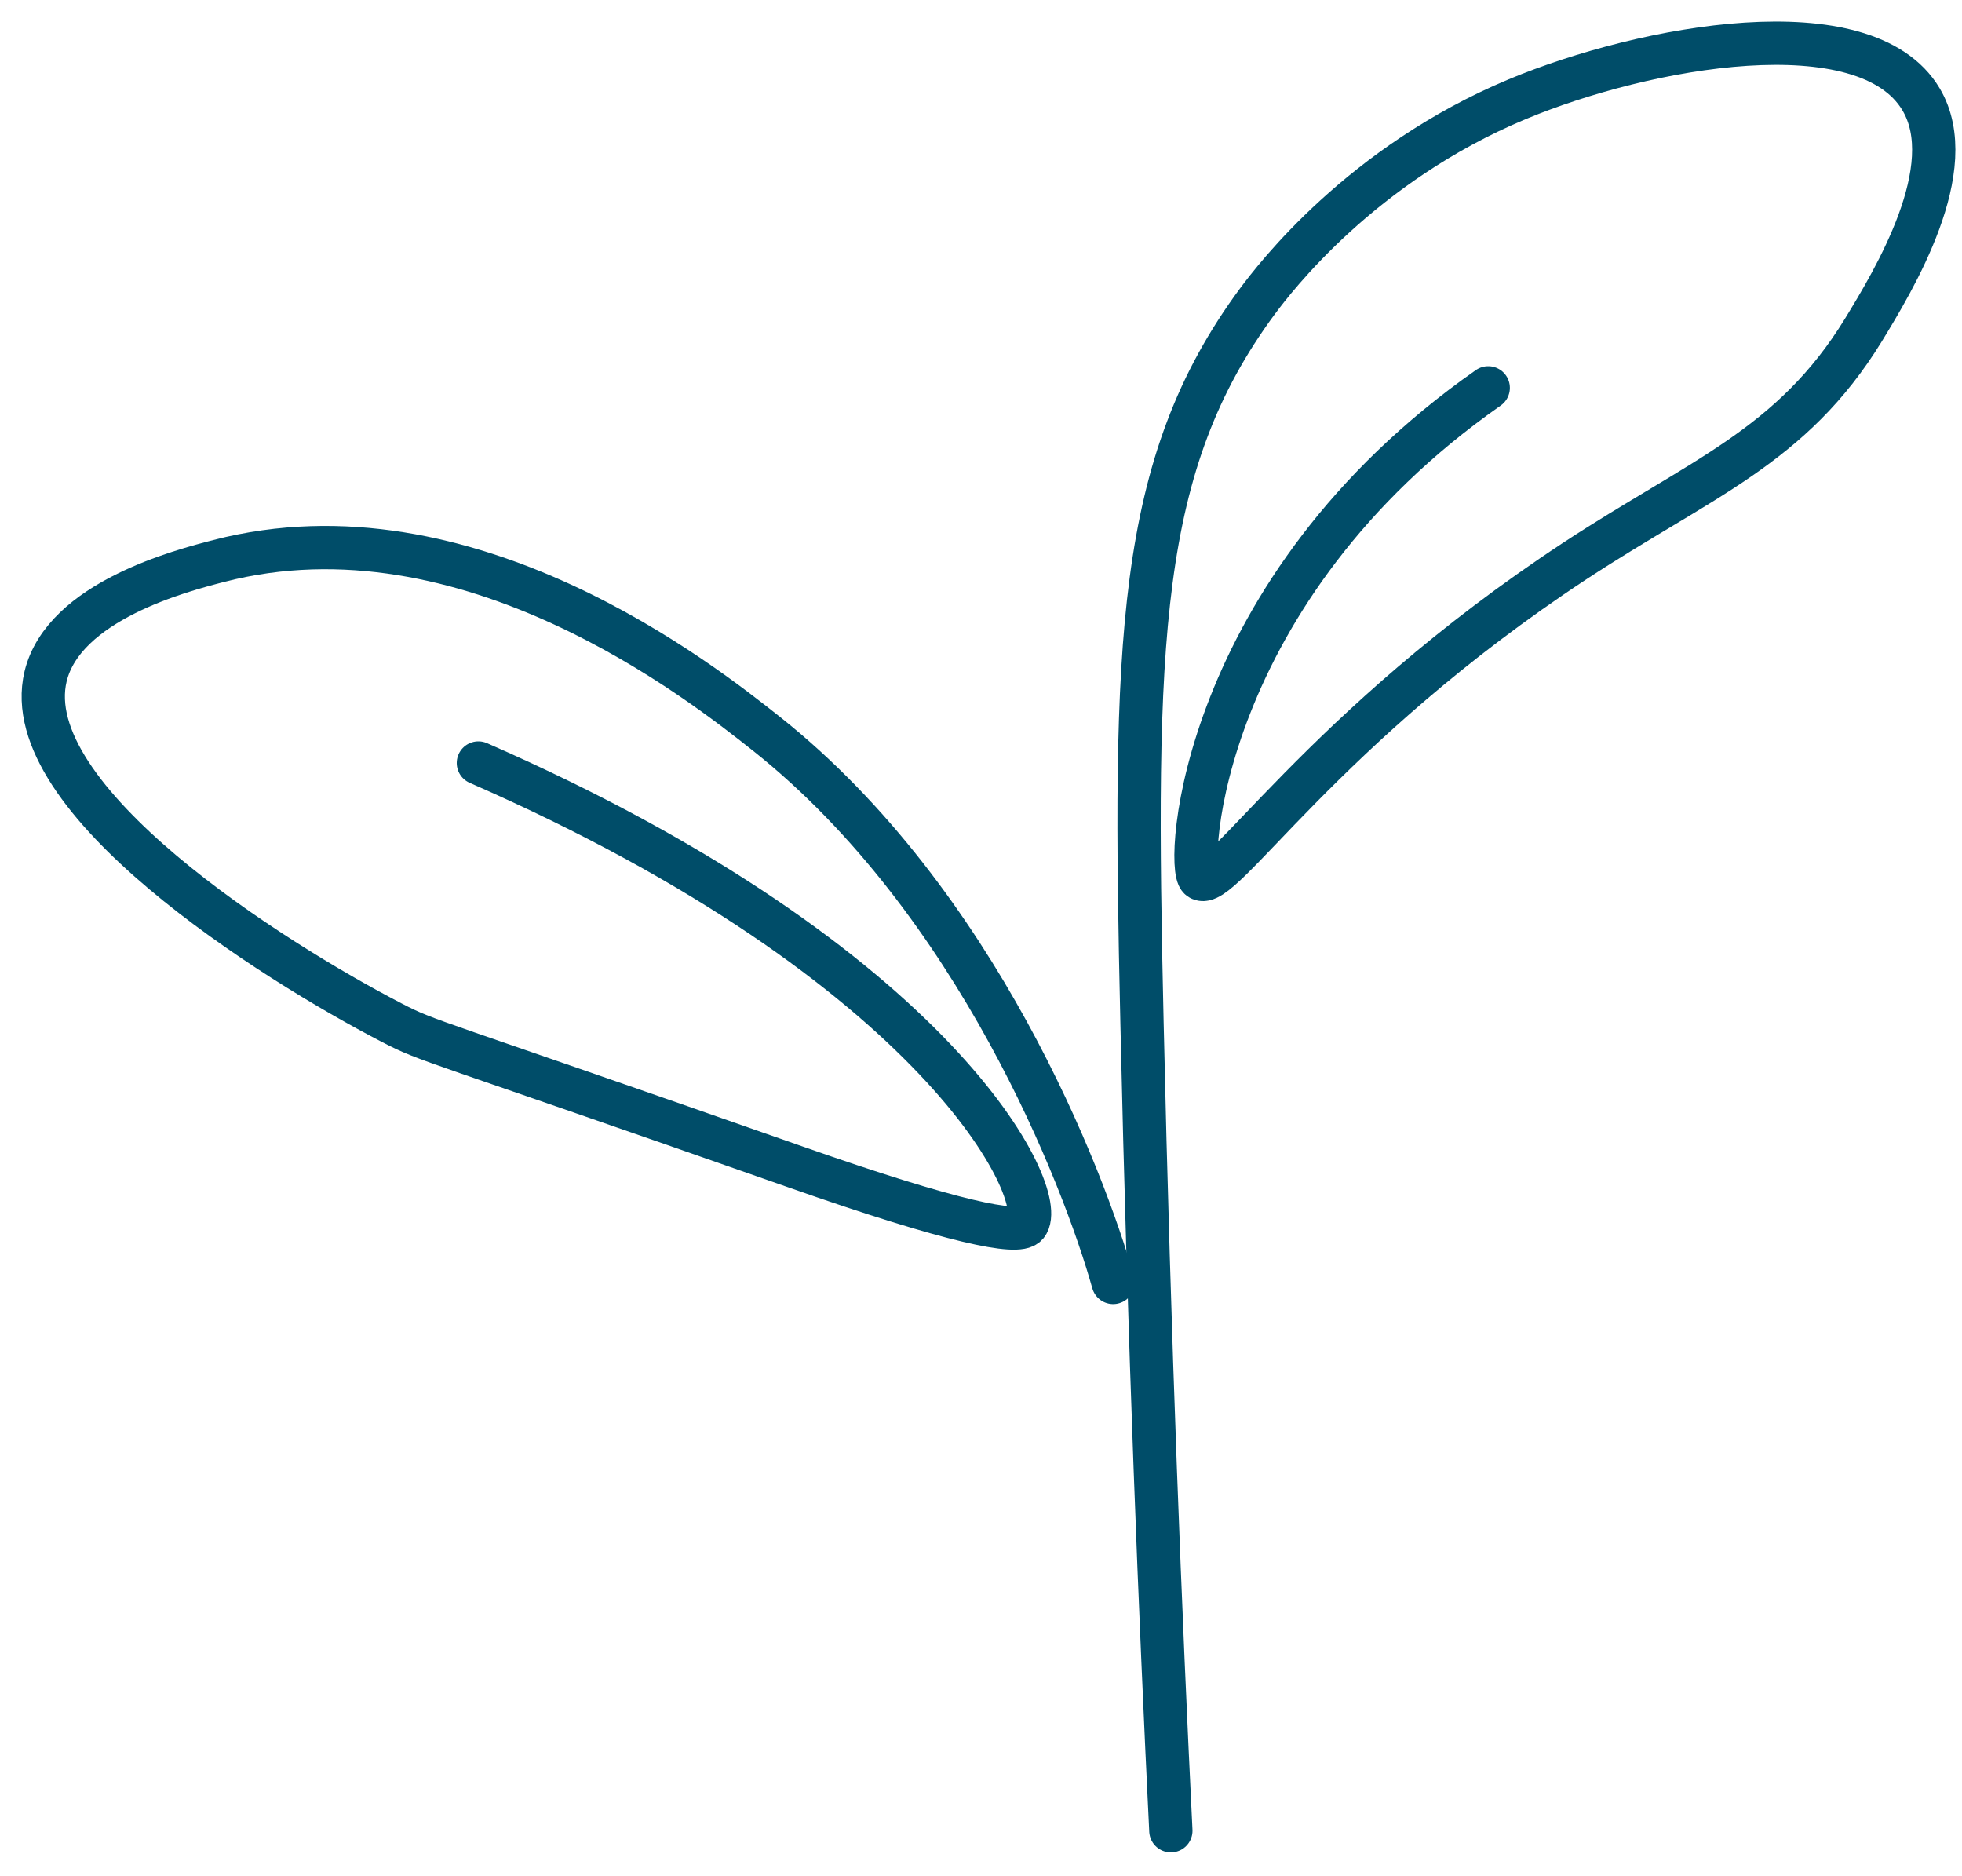
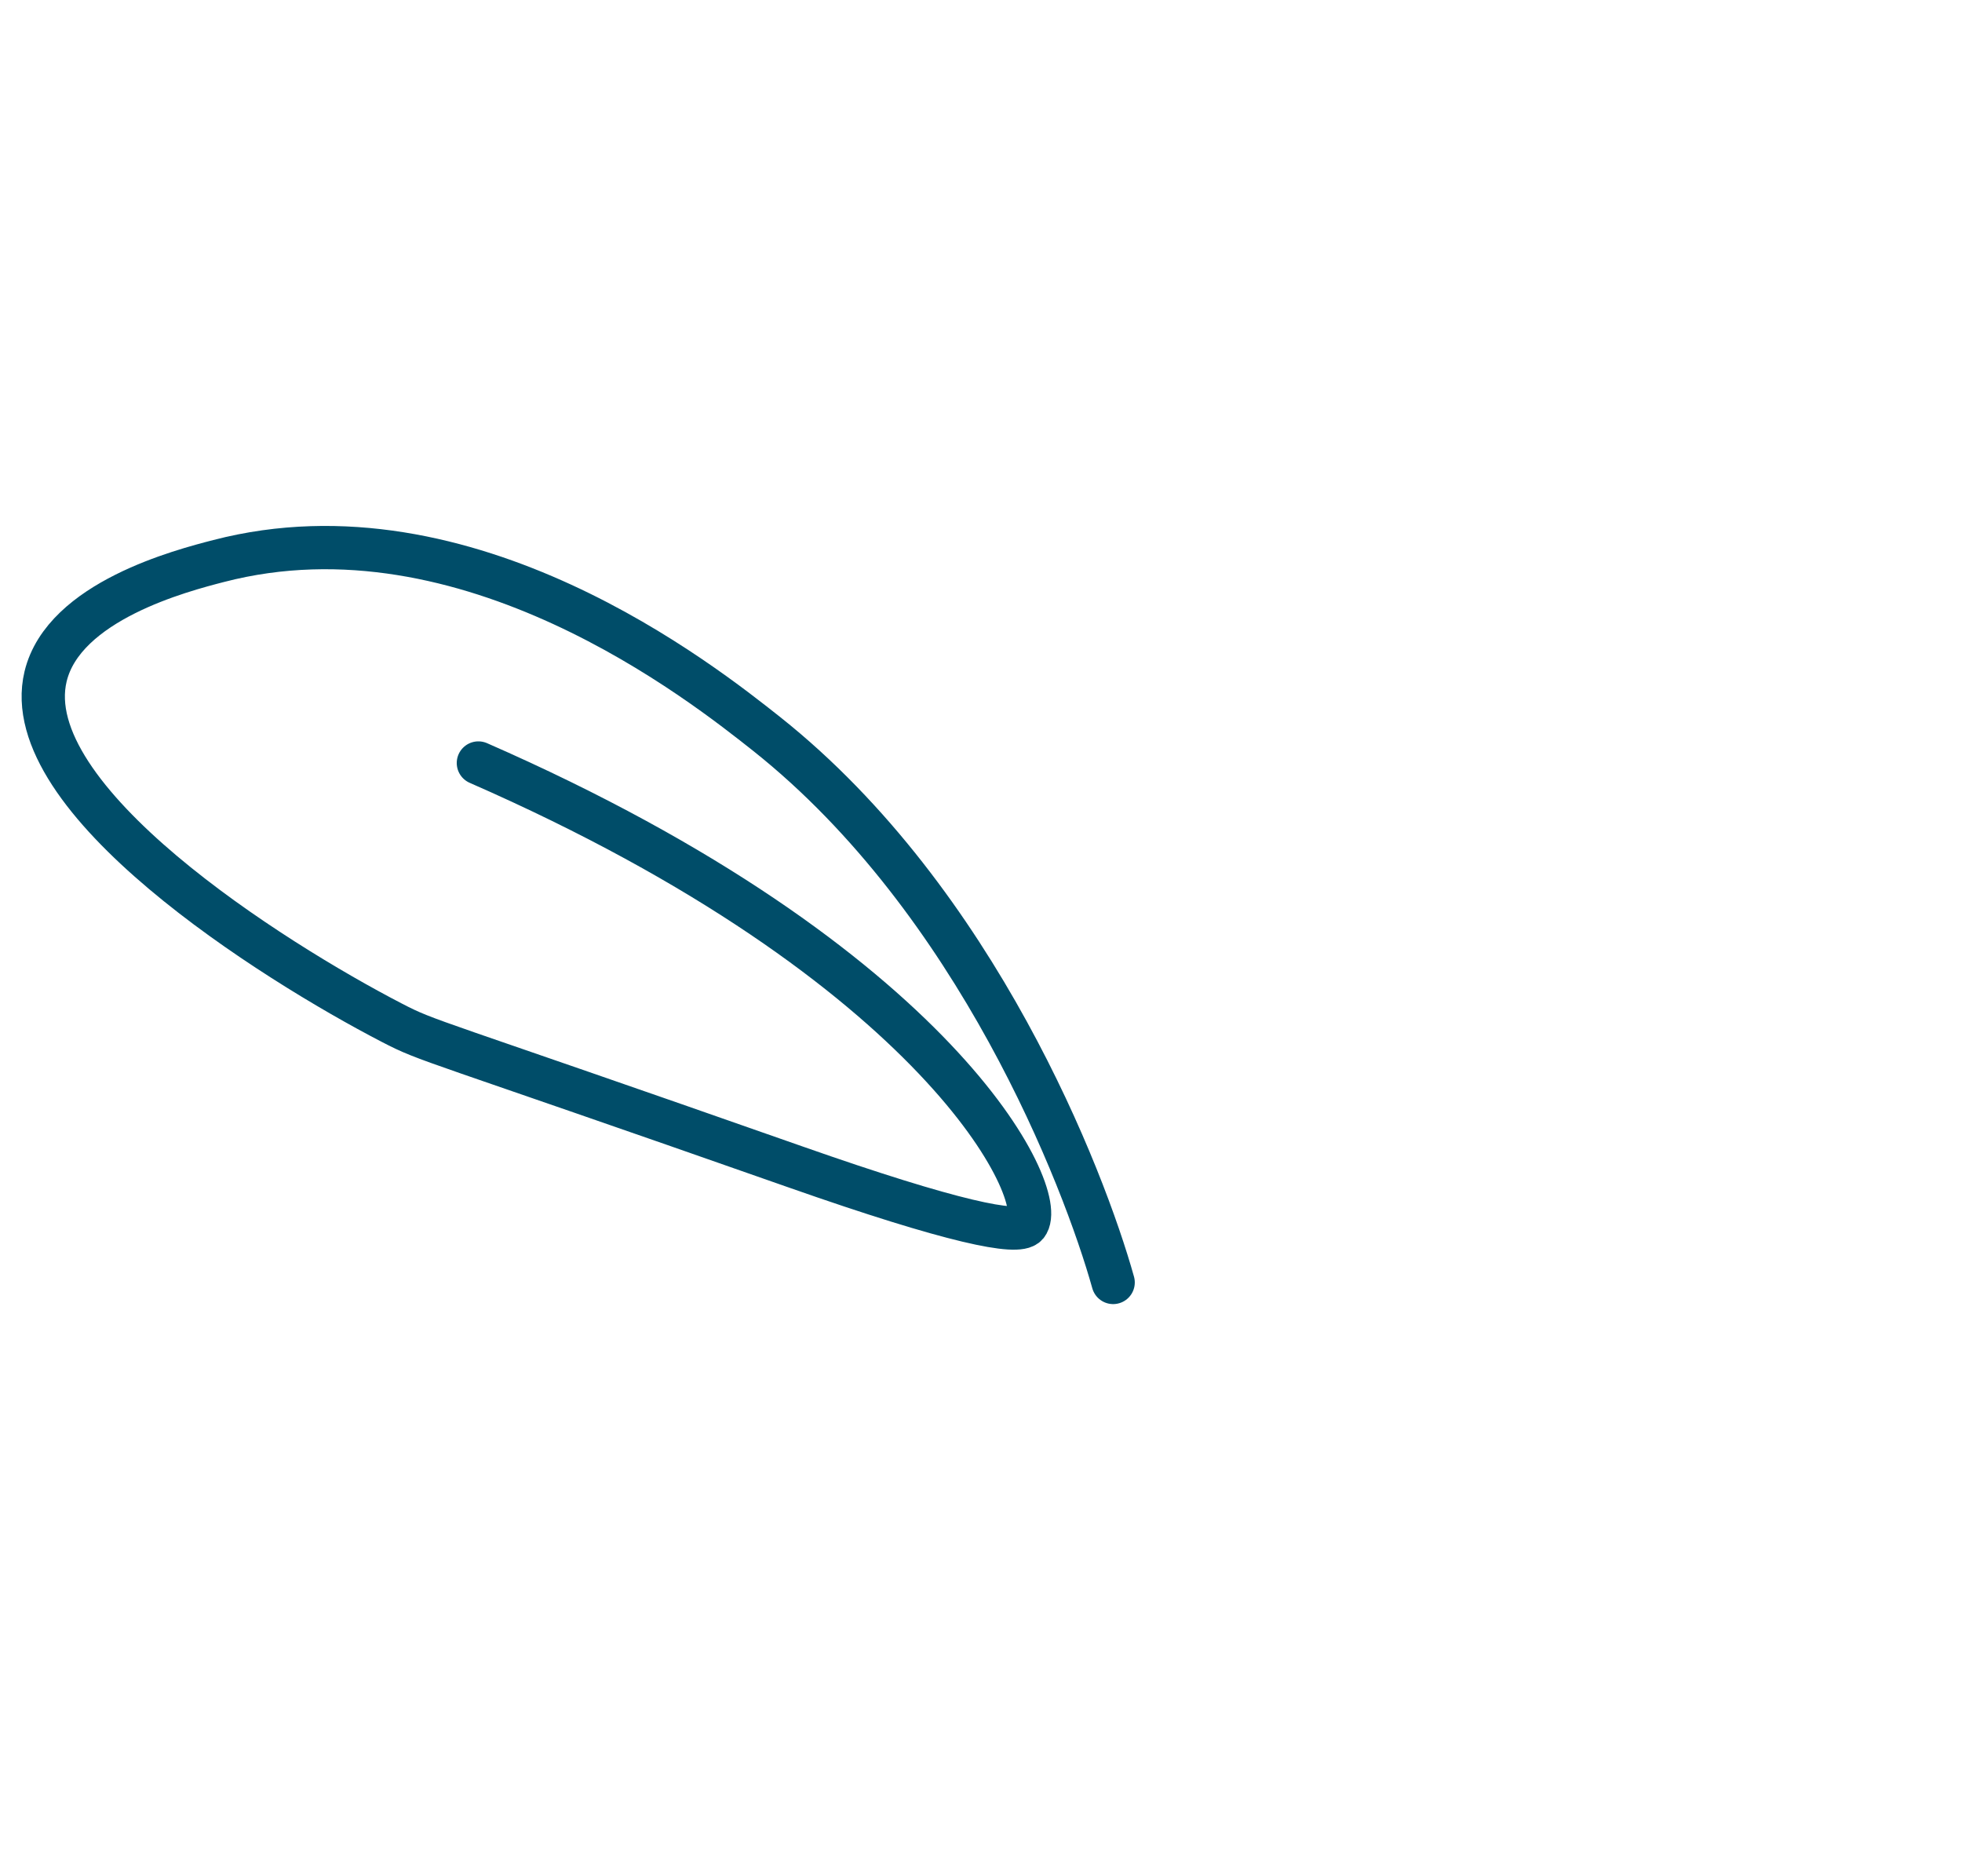
<svg xmlns="http://www.w3.org/2000/svg" width="68" height="65" viewBox="0 0 68 65" fill="none">
-   <path d="M40.58 63.44C40.22 56.12 39.83 46.61 39.58 35.44C39.28 22.23 39.39 16.11 43.58 10.44C44.17 9.65 47.17 5.7 52.58 3.44C57.01 1.59 64.65 0.2 66.58 3.44C68 5.82 65.63 9.72 64.58 11.44C62.1 15.48 58.97 16.56 54.58 19.44C45.81 25.21 42.28 30.99 41.58 30.44C41.08 30.05 41.58 20.44 51.58 13.44" stroke="#004D69" stroke-width="1.5" stroke-miterlimit="10" stroke-linecap="round" />
  <path d="M38.58 44.44C37.57 40.83 33.85 31.22 26.58 25.44C24.37 23.69 16.21 17.2 7.58 19.44C6.3 19.77 2.21 20.83 1.58 23.44C0.56 27.69 9.43 33.29 13.58 35.44C14.89 36.12 14.68 35.91 27.58 40.44C33.05 42.36 35.28 42.8 35.58 42.44C36.4 41.44 32.58 33.44 16.58 26.44" stroke="#004D69" stroke-width="1.5" stroke-miterlimit="10" stroke-linecap="round" />
</svg>